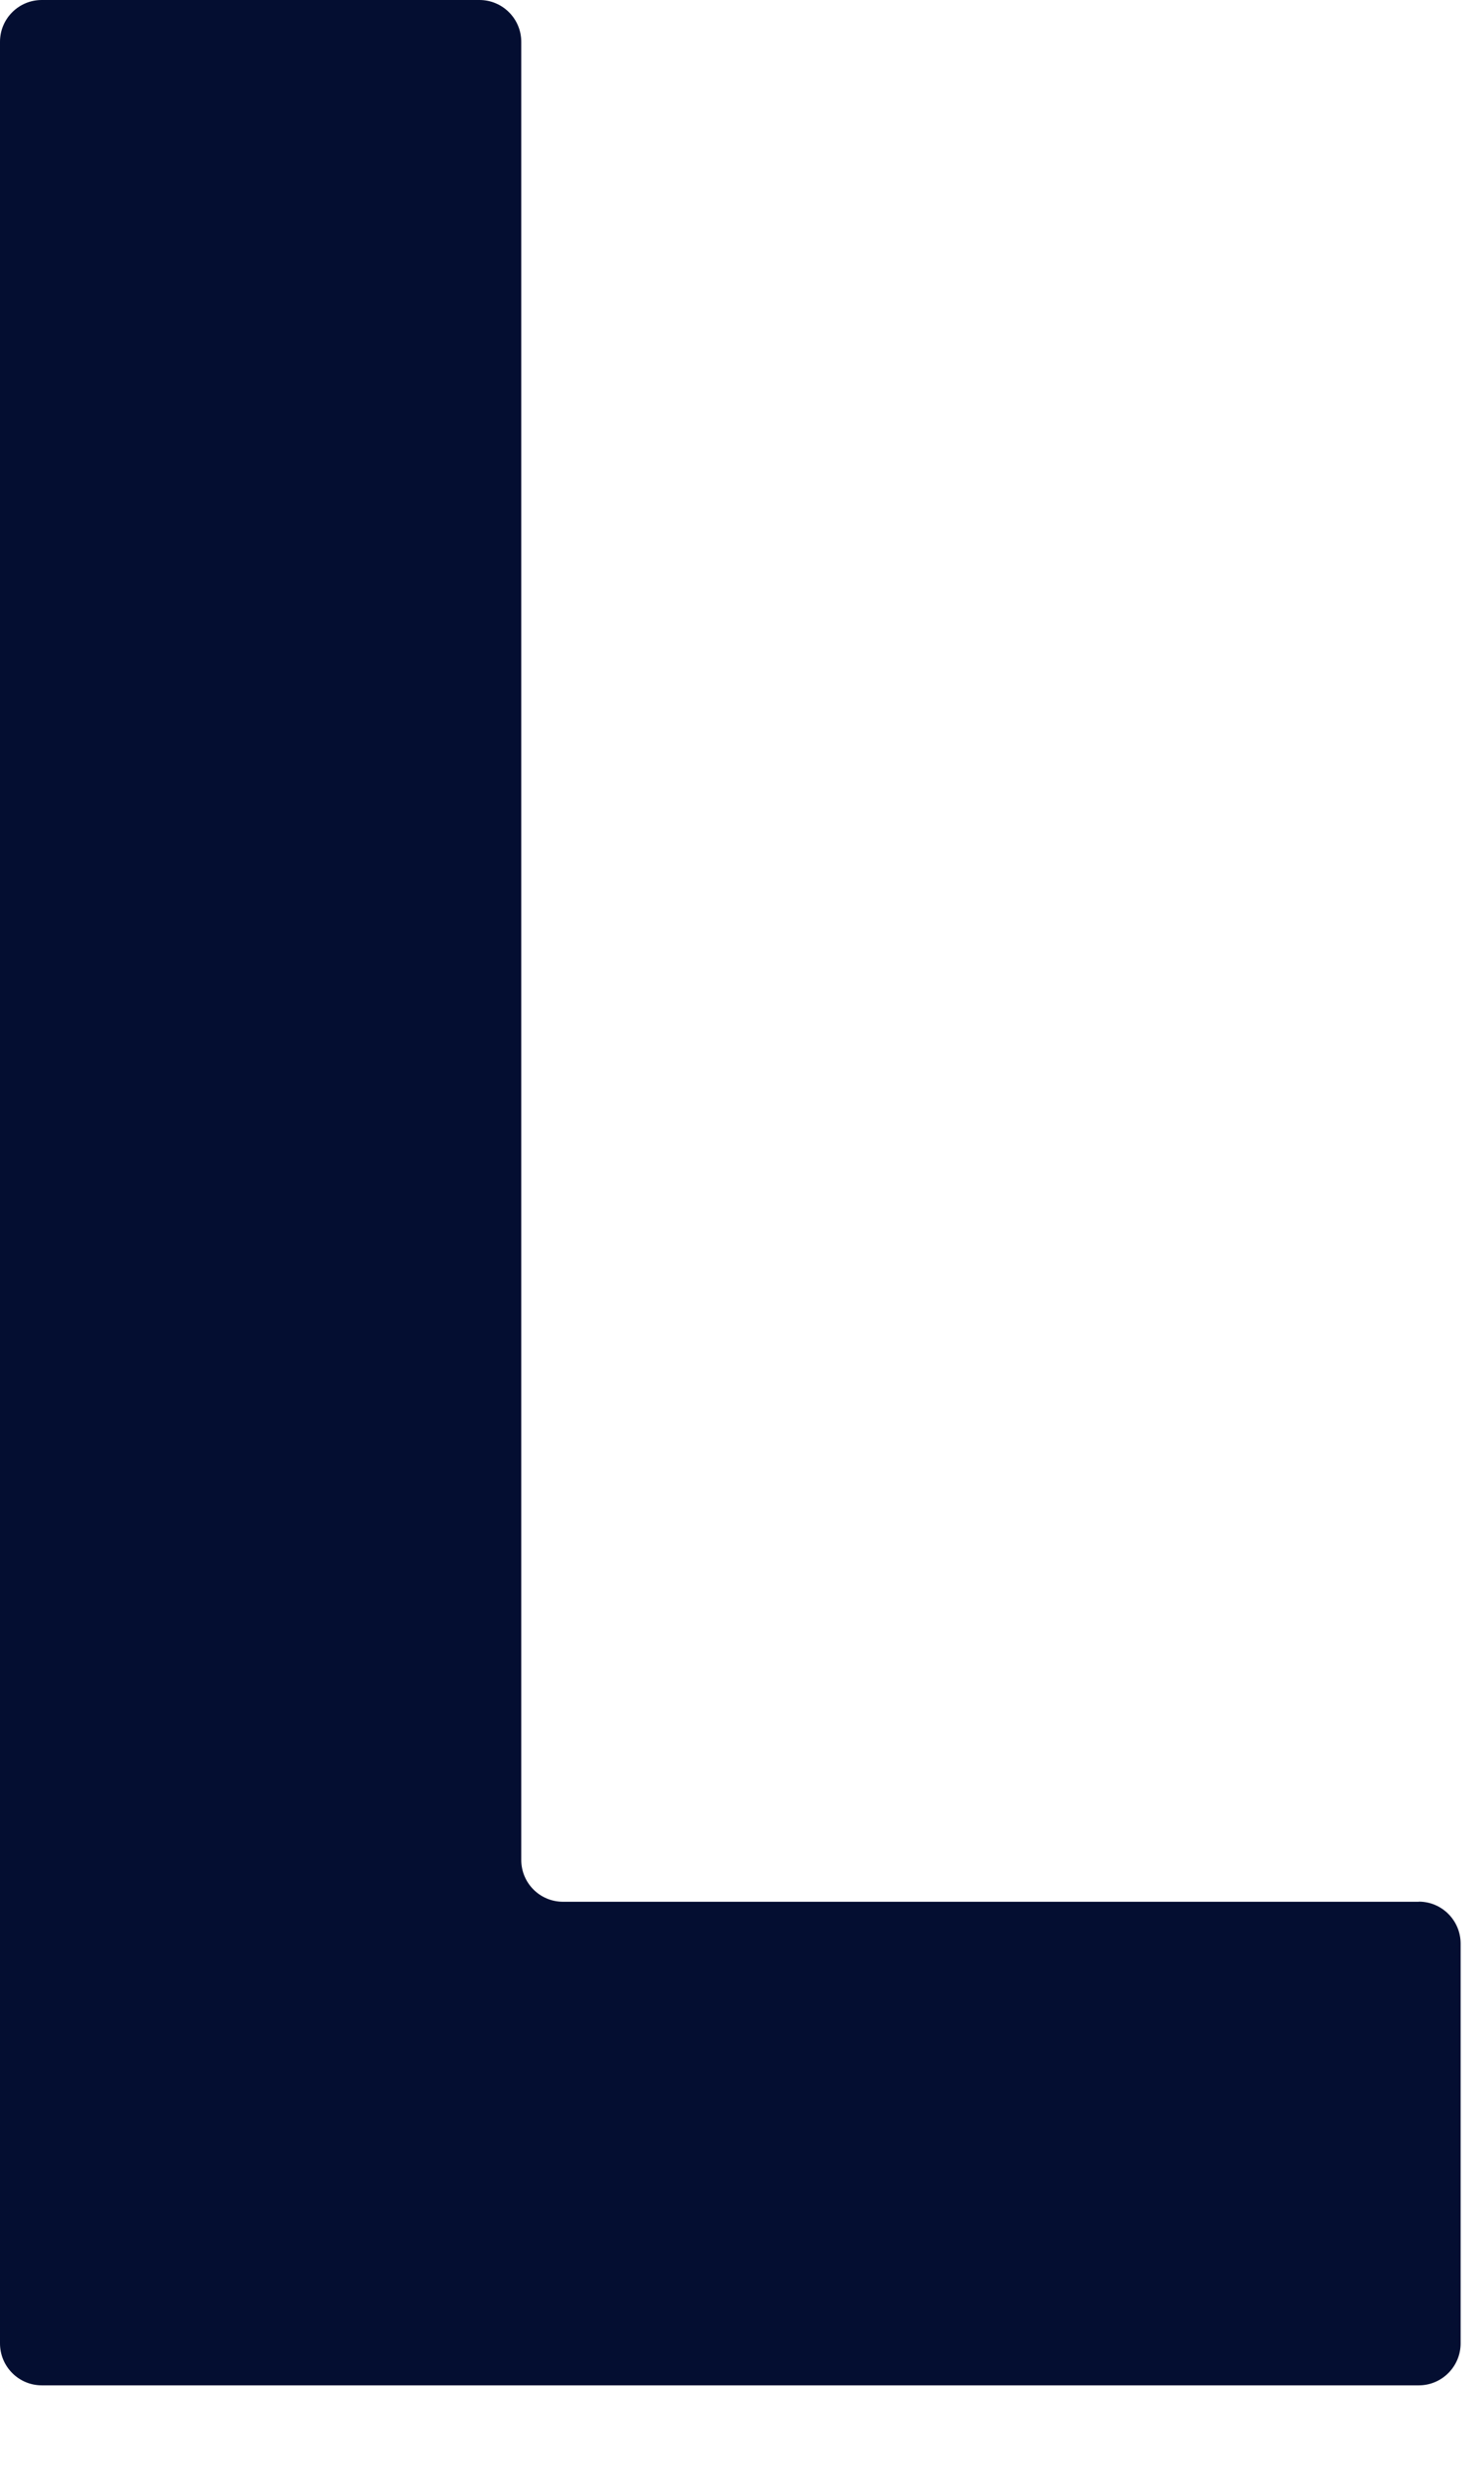
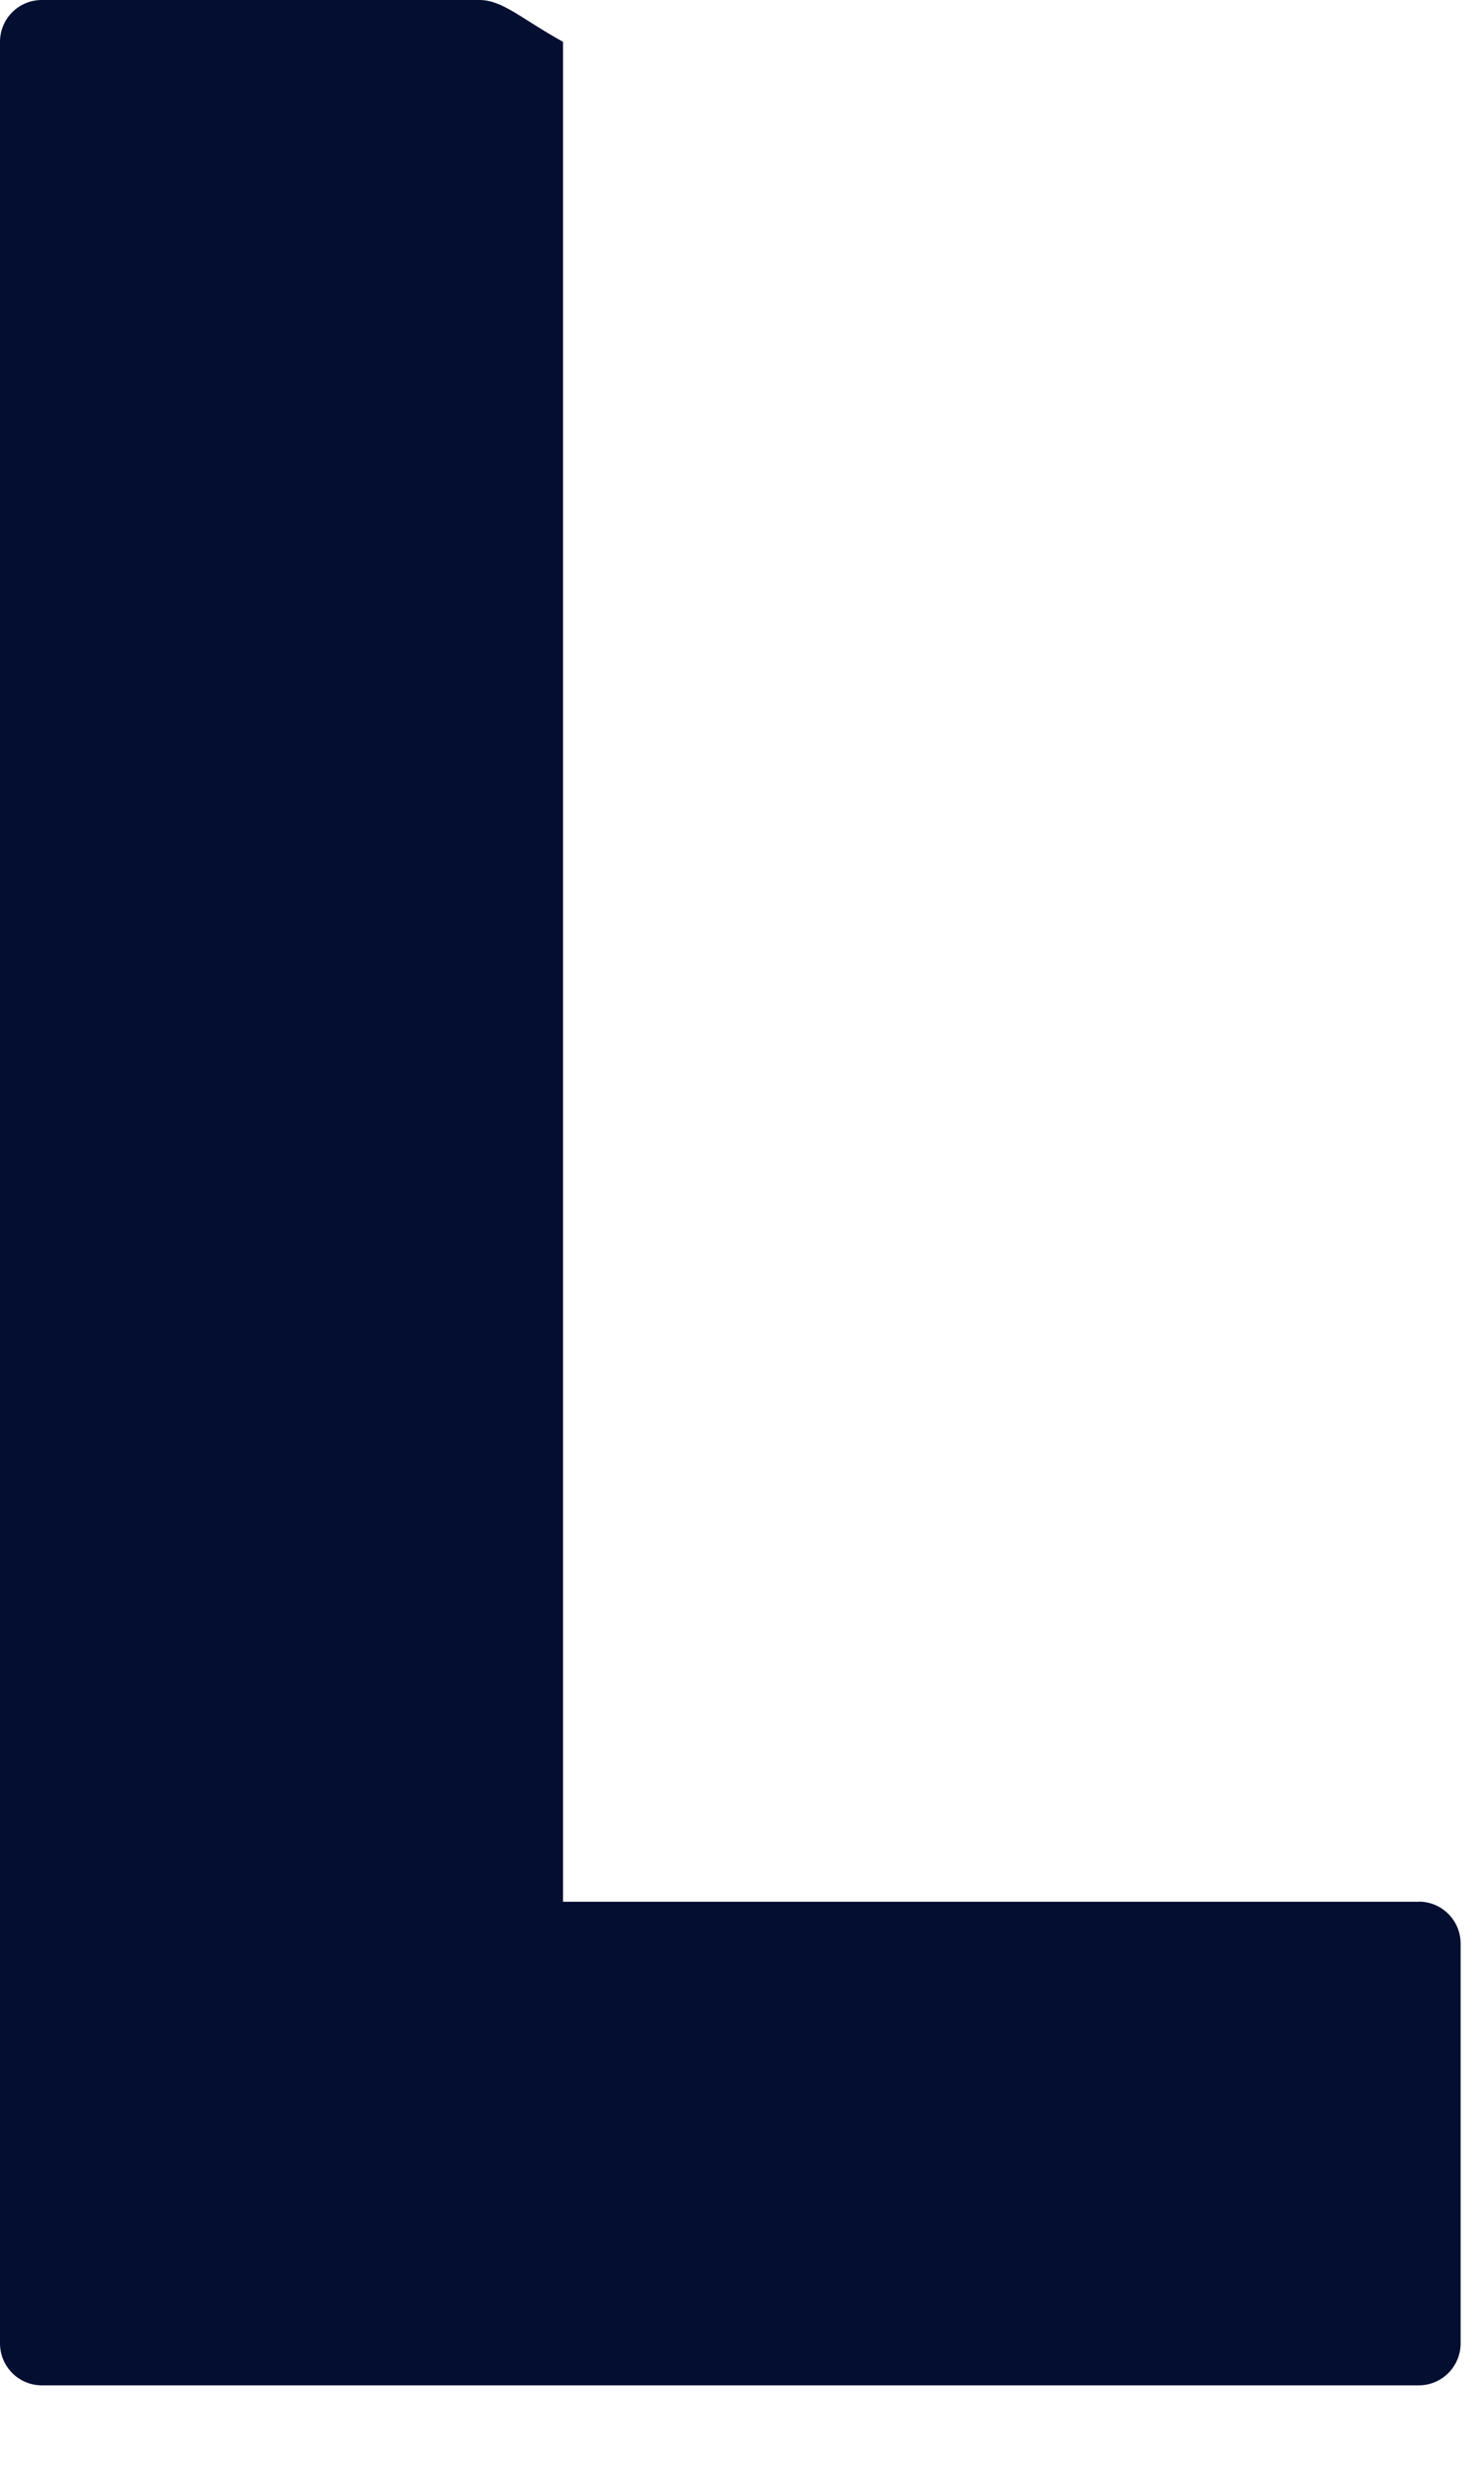
<svg xmlns="http://www.w3.org/2000/svg" fill="none" height="100%" overflow="visible" preserveAspectRatio="none" style="display: block;" viewBox="0 0 12 20" width="100%">
-   <path d="M11.474 15.369H4.553C4.366 15.369 4.215 15.218 4.215 15.031V0.338C4.215 0.151 4.063 0 3.877 0H0.338C0.151 0 0 0.151 0 0.338V18.938C0 19.125 0.151 19.277 0.338 19.277H11.473C11.659 19.277 11.811 19.125 11.811 18.938V15.707C11.811 15.52 11.659 15.368 11.473 15.368L11.474 15.369Z" fill="#040E31" id="Vector" />
+   <path d="M11.474 15.369H4.553V0.338C4.215 0.151 4.063 0 3.877 0H0.338C0.151 0 0 0.151 0 0.338V18.938C0 19.125 0.151 19.277 0.338 19.277H11.473C11.659 19.277 11.811 19.125 11.811 18.938V15.707C11.811 15.52 11.659 15.368 11.473 15.368L11.474 15.369Z" fill="#040E31" id="Vector" />
</svg>